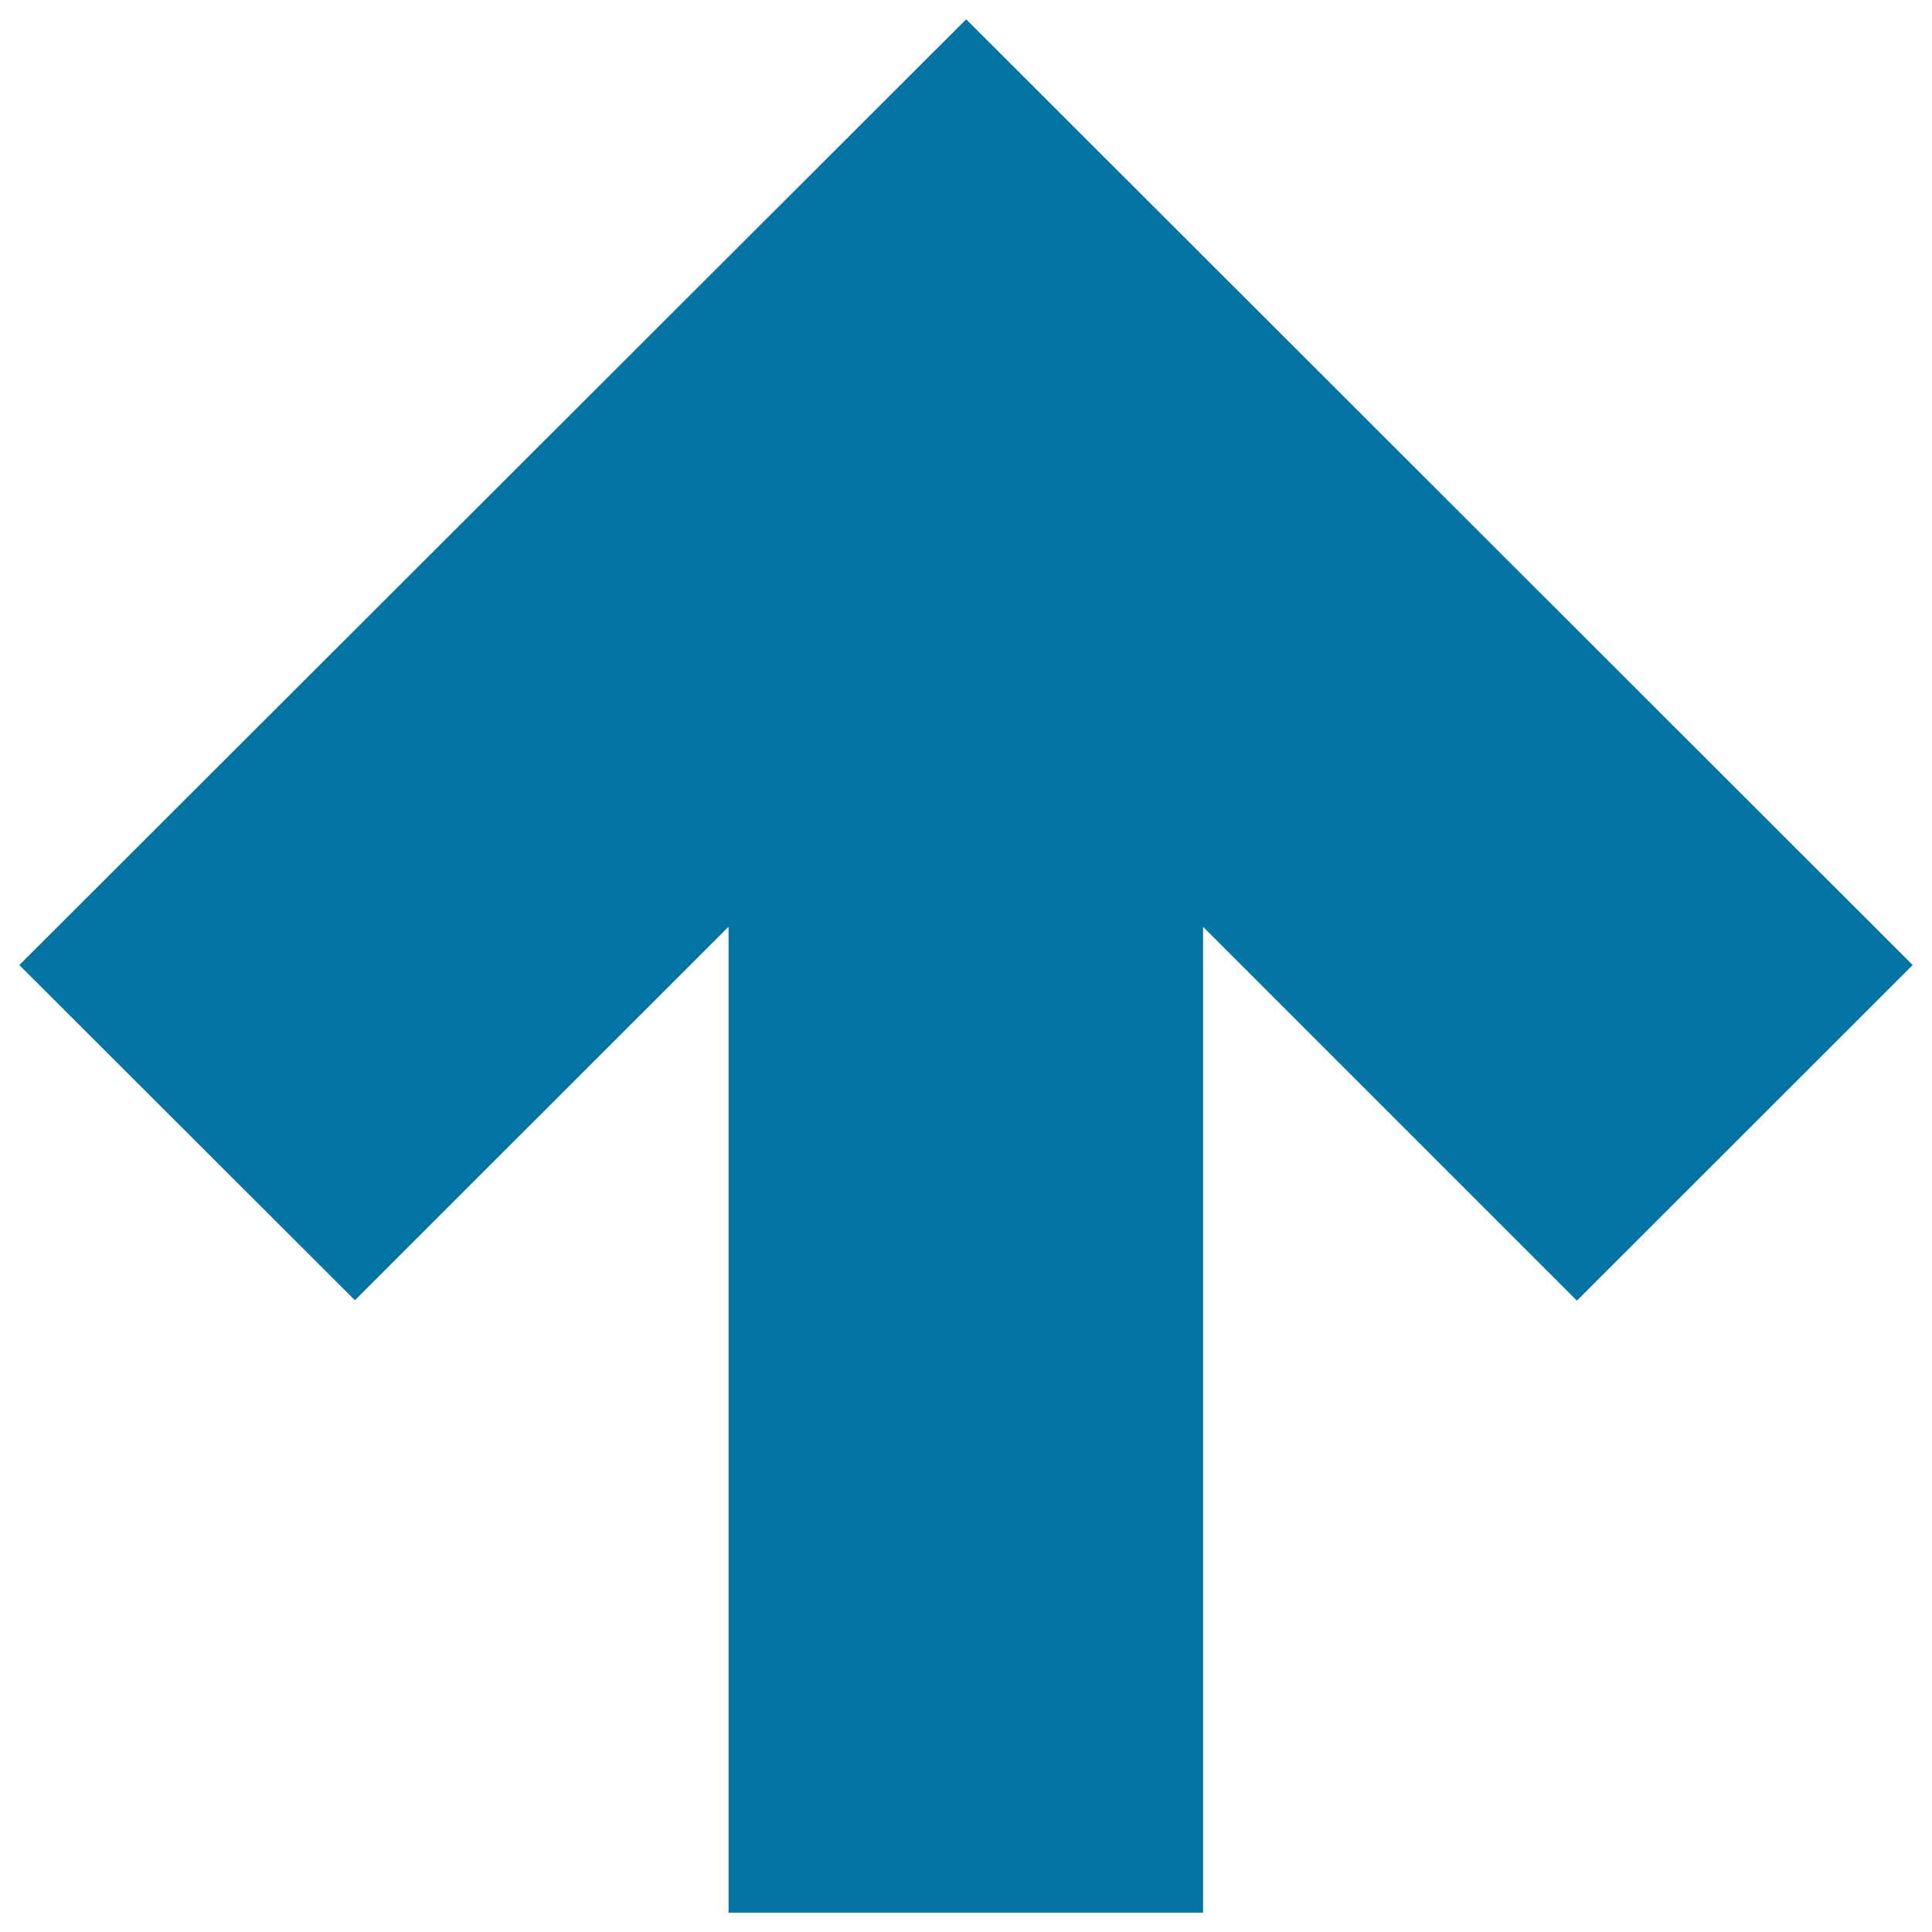
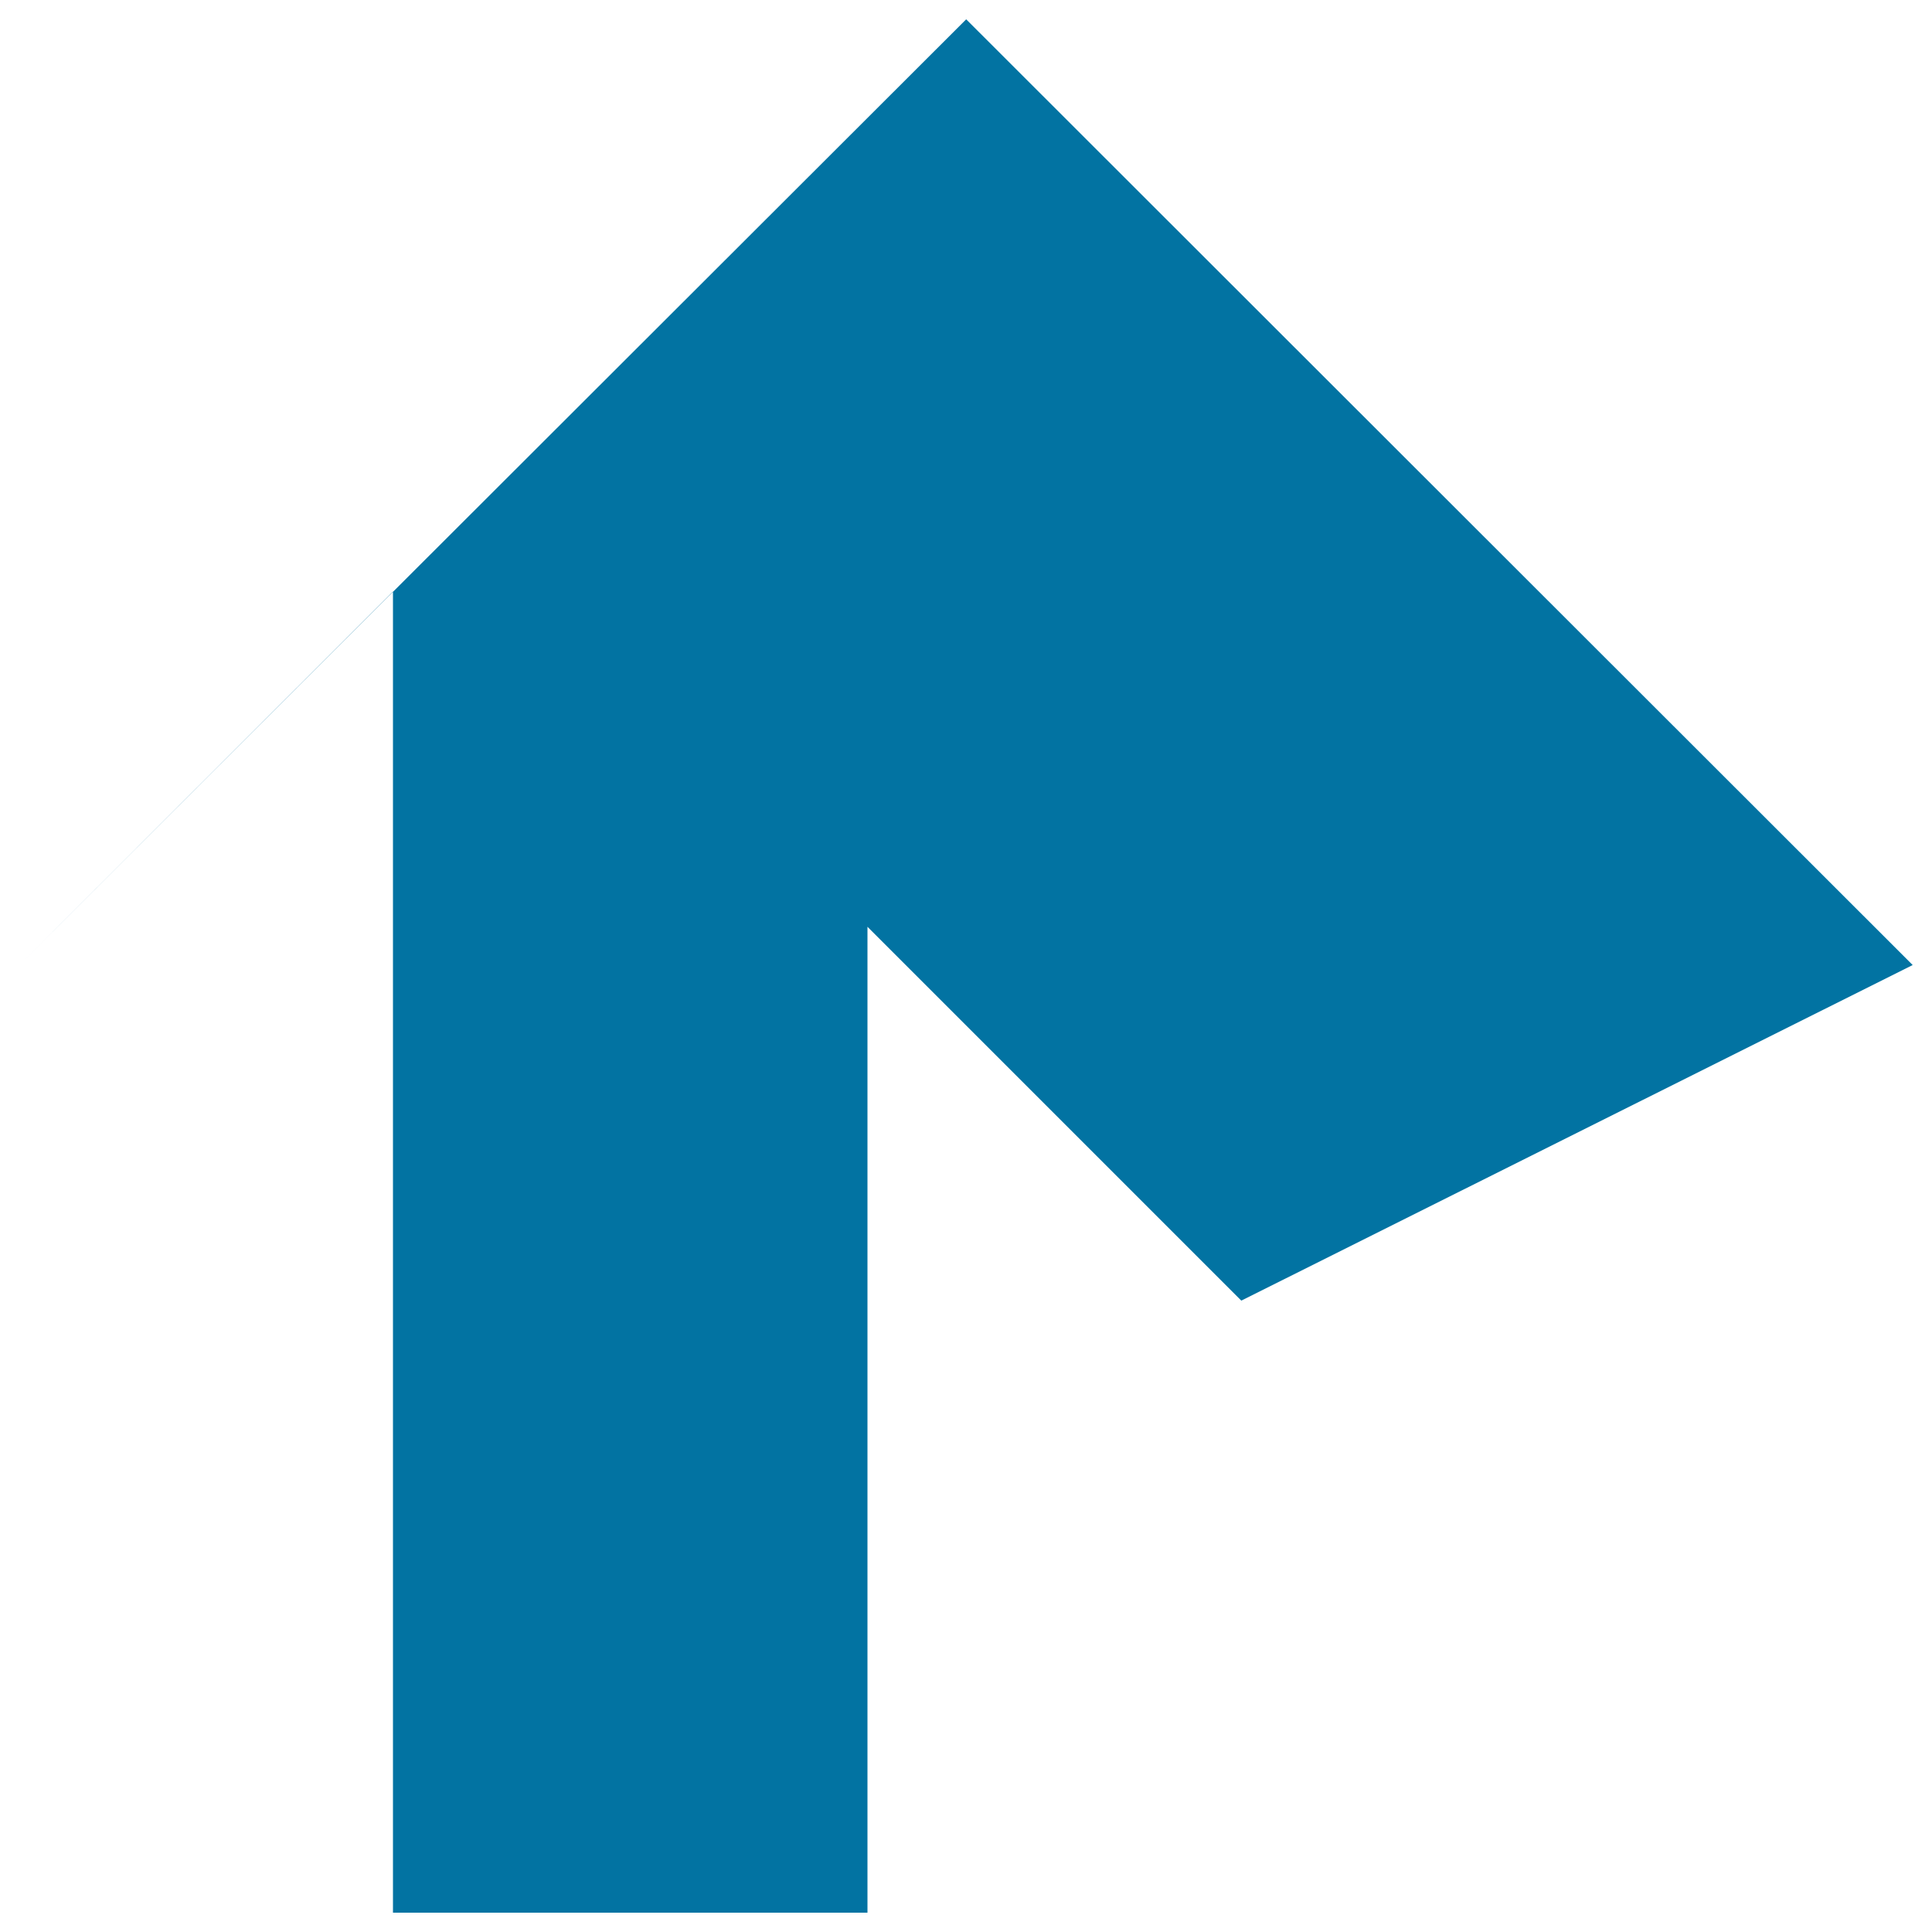
<svg xmlns="http://www.w3.org/2000/svg" viewBox="0 0 1000 1000" style="fill:#0273a2">
  <title>Arrow Pointing To Up SVG icon</title>
  <g>
    <g id="arrow_x5F_up">
-       <path d="M10,499.5L183.7,673c0,0,97.4-97.4,193.4-193.3V990h245.6V479.7l193.5,193.5L990,499.5L500.1,10L10,499.5z" />
+       <path d="M10,499.5c0,0,97.4-97.4,193.4-193.3V990h245.6V479.7l193.5,193.5L990,499.5L500.1,10L10,499.5z" />
    </g>
  </g>
</svg>